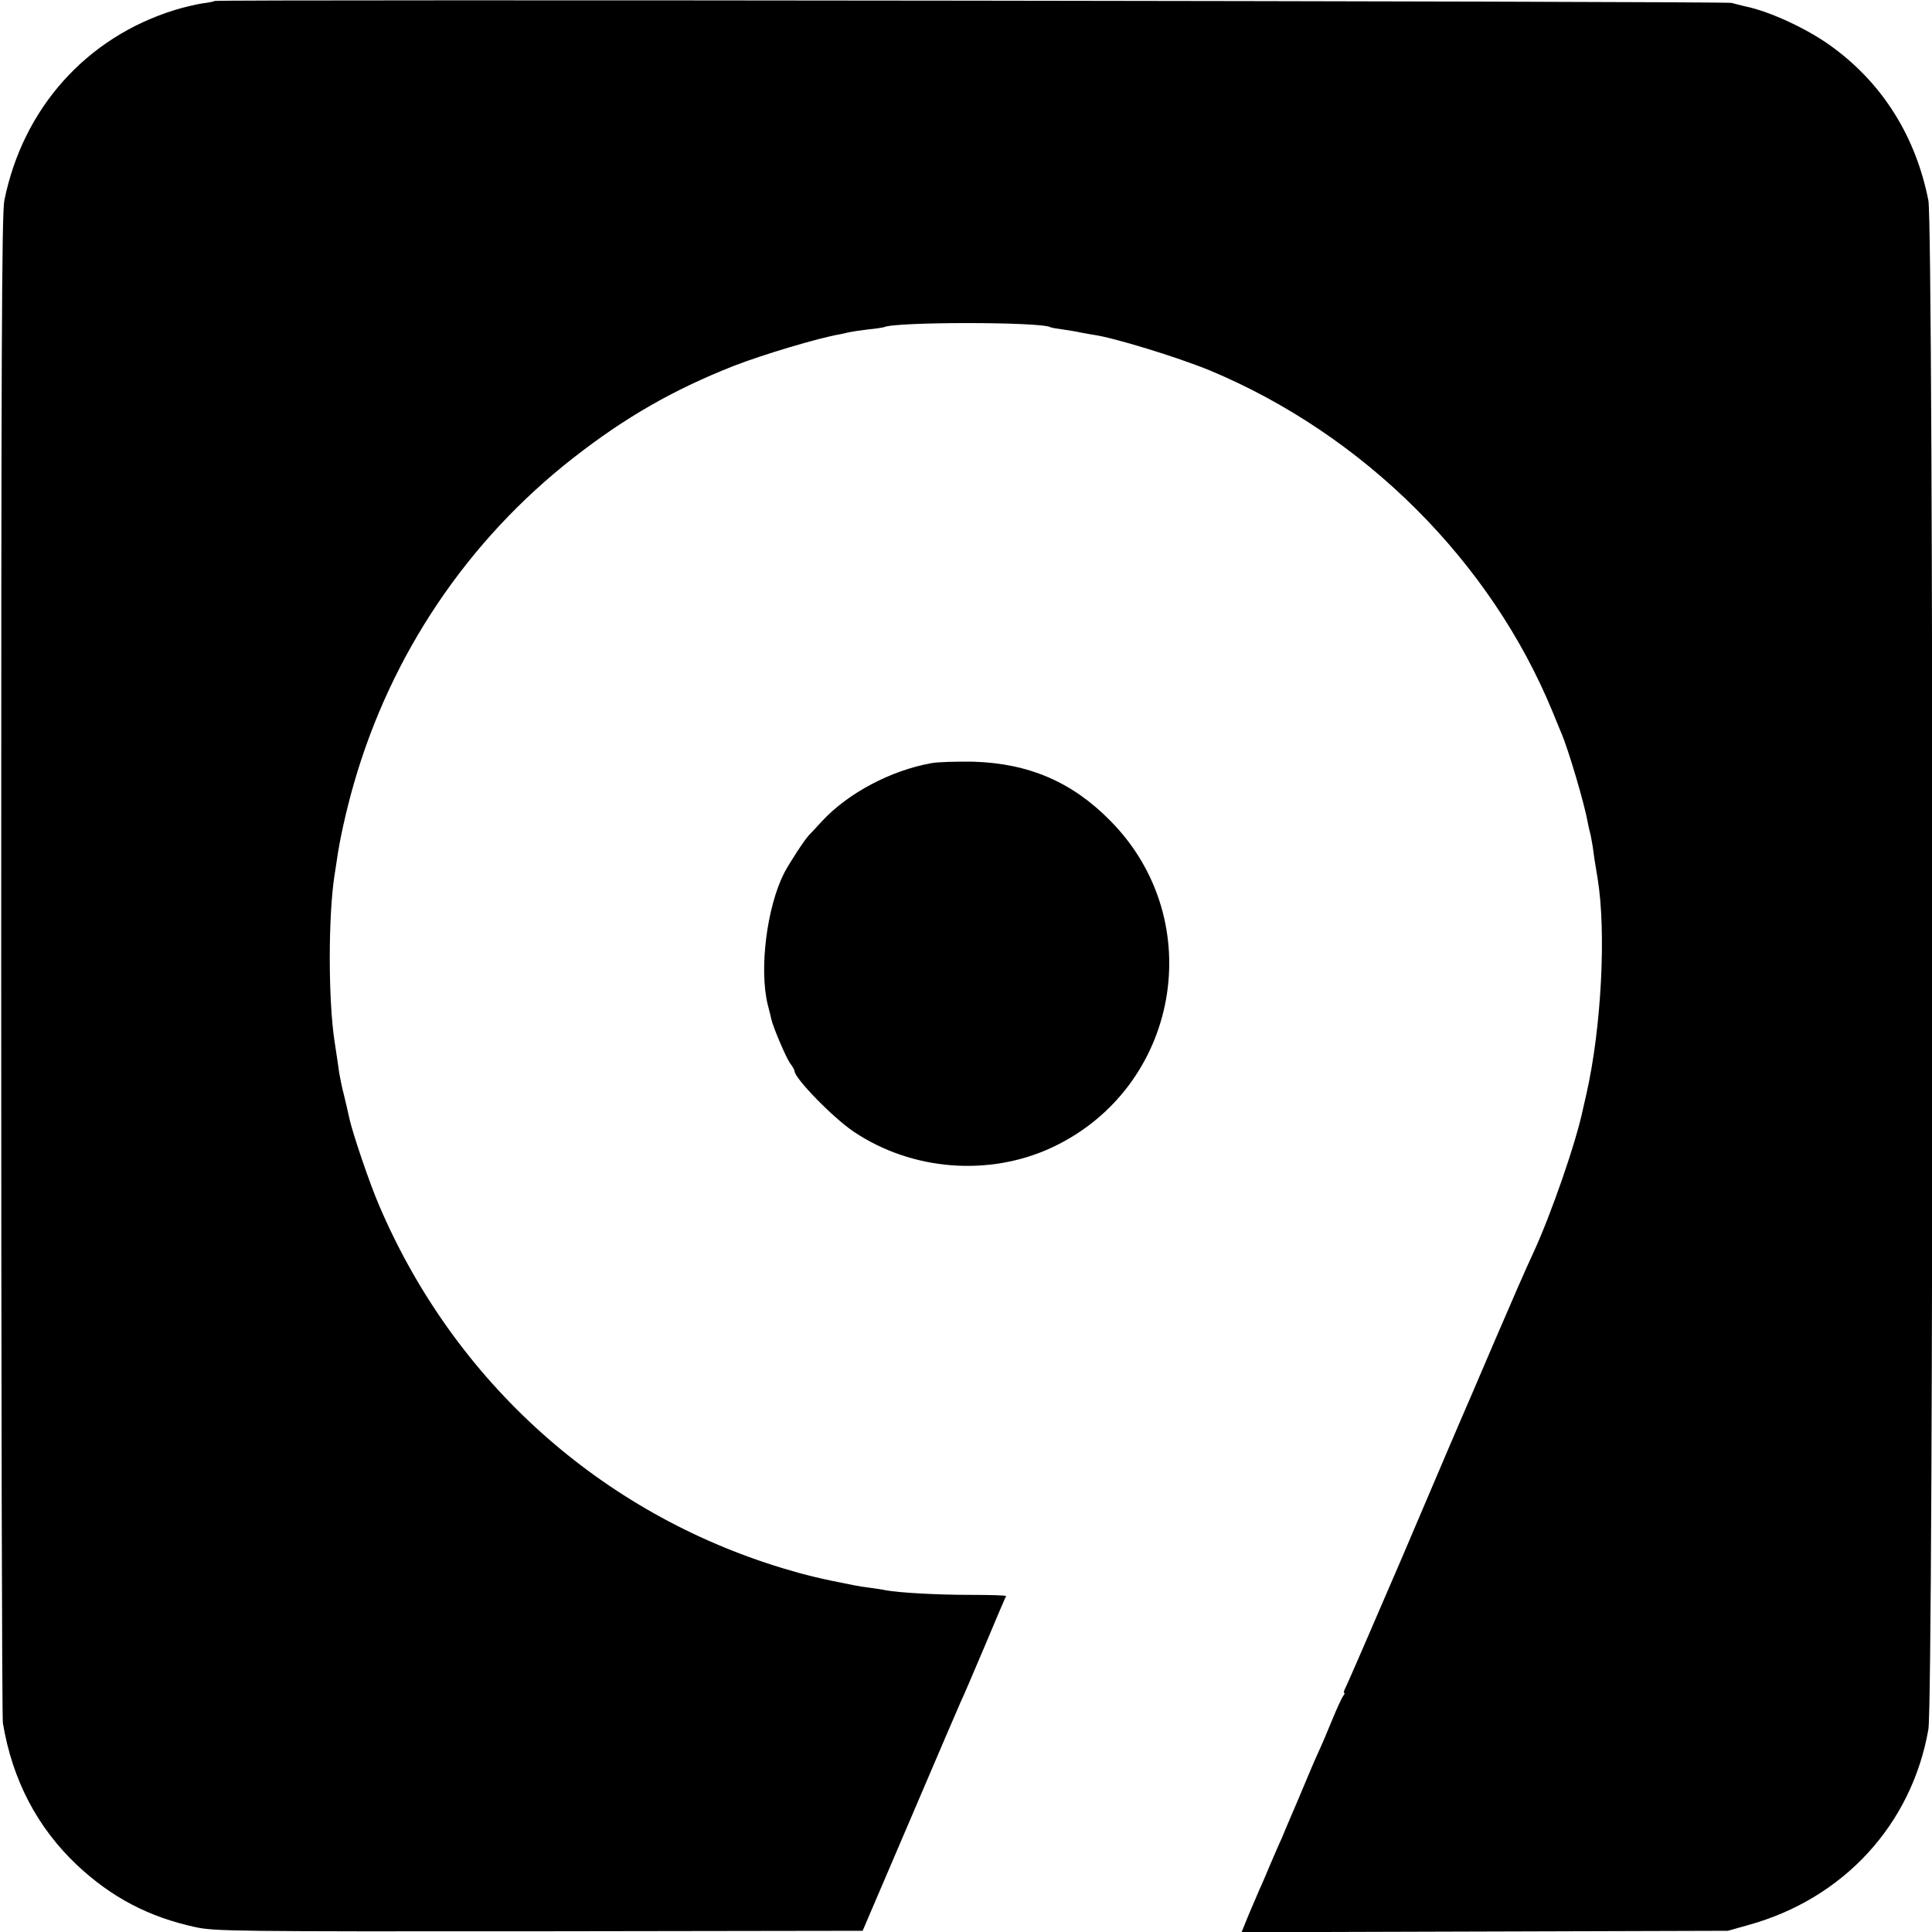
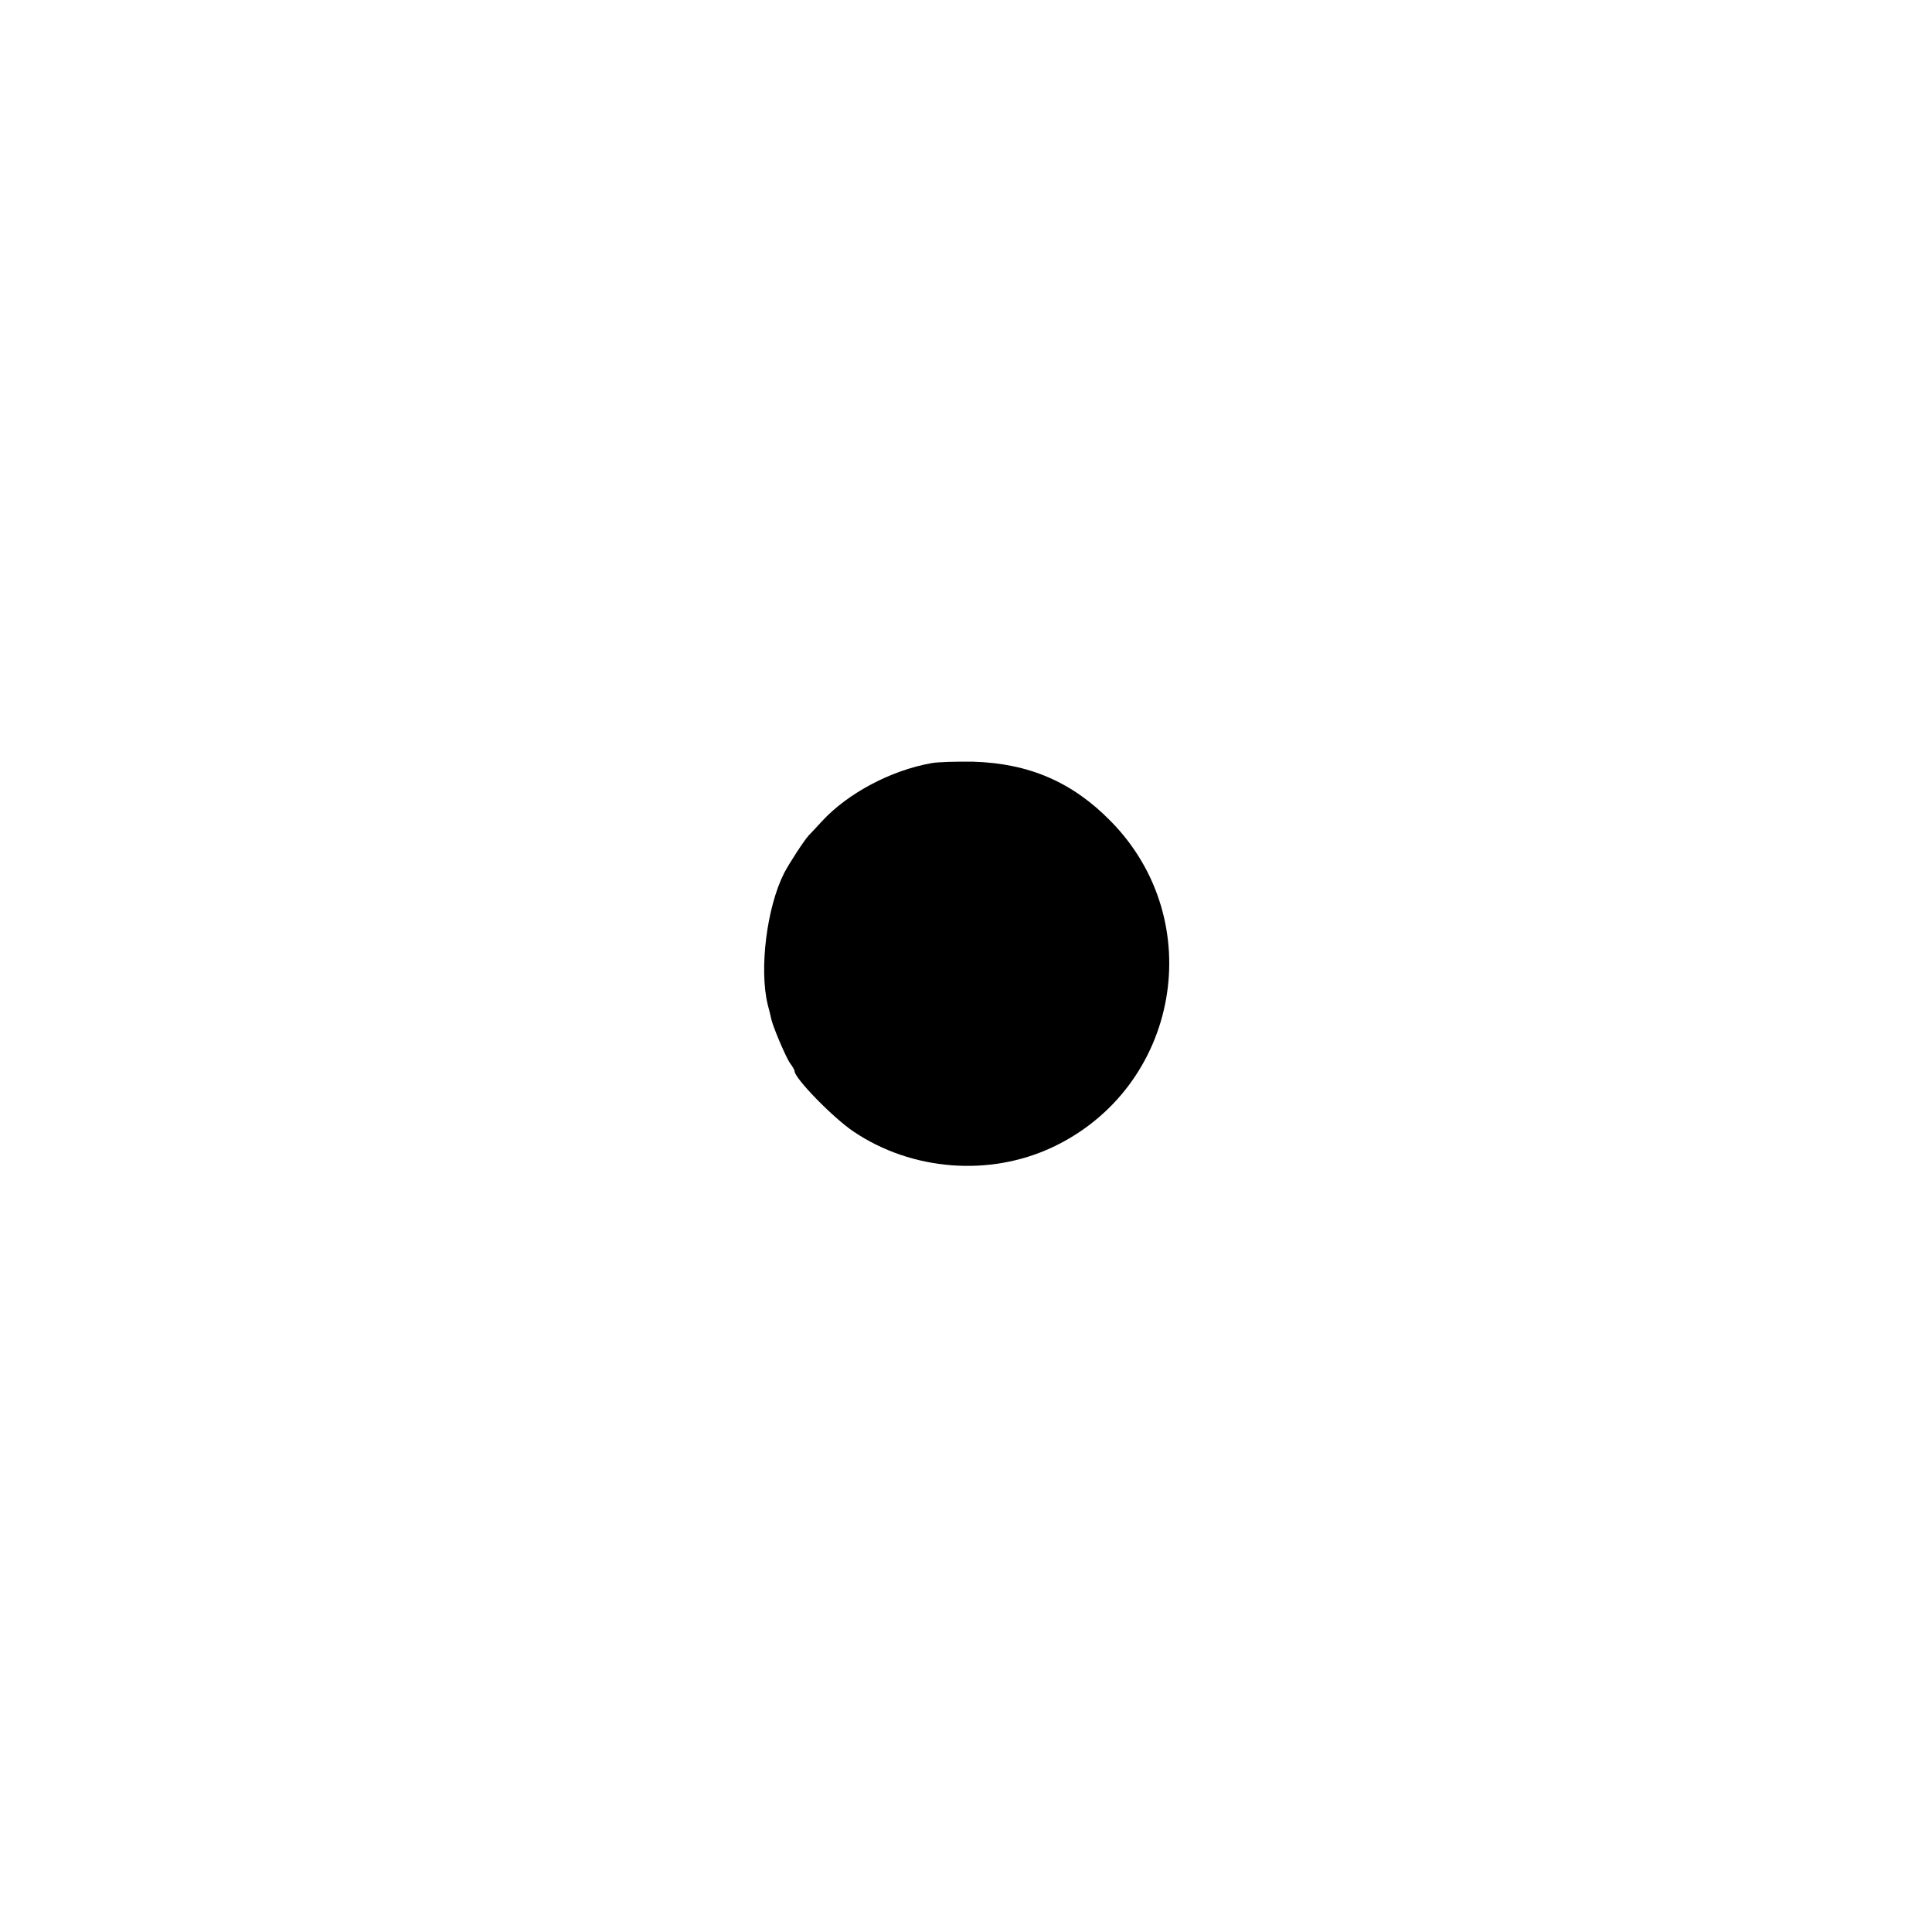
<svg xmlns="http://www.w3.org/2000/svg" version="1.0" width="800pt" height="800pt" viewBox="0 0 800 800" preserveAspectRatio="xMidYMid meet">
  <g transform="translate(0,800) scale(0.1,-0.1)" fill="#000000" stroke="none">
-     <path d="M889 7996 c-2 -2 -25 -7 -51 -10 -26 -4 -77 -16 -113 -27 -367 -113 -630 -407 -707 -789 -11 -53 -13 -658 -13 -3165 0 -1705 3 -3118 7 -3140 39 -235 142 -432 307 -588 143 -134 297 -215 491 -257 80 -17 160 -18 1423 -17 l1339 2 199 465 c109 256 203 474 208 485 6 11 49 112 97 225 47 113 88 208 90 211 2 3 -65 5 -149 5 -140 0 -295 9 -349 19 -13 3 -41 7 -63 10 -22 3 -51 7 -65 10 -148 29 -201 42 -298 71 -753 228 -1359 771 -1671 1500 -39 89 -113 307 -125 366 -9 41 -14 62 -24 103 -6 22 -13 58 -17 80 -5 37 -11 75 -20 135 -26 171 -26 516 0 685 3 17 7 46 10 65 12 85 38 202 70 314 154 537 471 1008 909 1350 215 168 414 282 662 380 120 47 354 117 443 132 14 3 33 7 41 9 8 2 42 7 75 11 33 3 62 8 65 9 40 23 652 23 690 0 3 -2 26 -6 50 -9 25 -4 59 -9 75 -13 17 -3 39 -7 50 -9 81 -10 351 -93 485 -148 639 -267 1164 -791 1420 -1416 12 -30 28 -68 35 -85 29 -67 96 -294 109 -368 3 -15 7 -35 10 -45 3 -9 7 -35 11 -57 5 -39 9 -66 20 -130 37 -224 16 -621 -46 -895 -6 -25 -12 -52 -14 -61 -28 -137 -132 -437 -206 -597 -23 -48 -95 -213 -161 -367 -66 -154 -126 -295 -134 -312 -27 -63 -44 -102 -253 -593 -117 -272 -219 -507 -227 -523 -8 -15 -12 -27 -8 -27 3 0 2 -6 -4 -12 -5 -7 -26 -51 -45 -98 -19 -47 -46 -110 -60 -140 -14 -30 -50 -116 -81 -190 -32 -74 -63 -148 -70 -165 -8 -16 -28 -64 -46 -105 -17 -41 -38 -90 -47 -109 -8 -19 -28 -65 -44 -103 l-28 -69 1007 3 1007 3 85 24 c394 109 676 416 745 810 22 125 22 6217 0 6331 -51 259 -184 476 -389 629 -101 77 -266 154 -371 175 -16 4 -41 10 -55 14 -25 7 -6273 15 -6281 8z" />
    <path d="M3857 4840 c-168 -30 -345 -124 -452 -239 -22 -24 -47 -51 -56 -60 -18 -19 -80 -114 -102 -156 -72 -142 -104 -398 -68 -545 7 -25 13 -52 15 -61 9 -37 60 -156 77 -181 11 -14 19 -29 19 -33 0 -30 160 -194 245 -251 241 -162 561 -187 822 -65 526 247 650 937 242 1351 -159 162 -338 239 -569 246 -69 1 -146 -1 -173 -6z" />
  </g>
</svg>